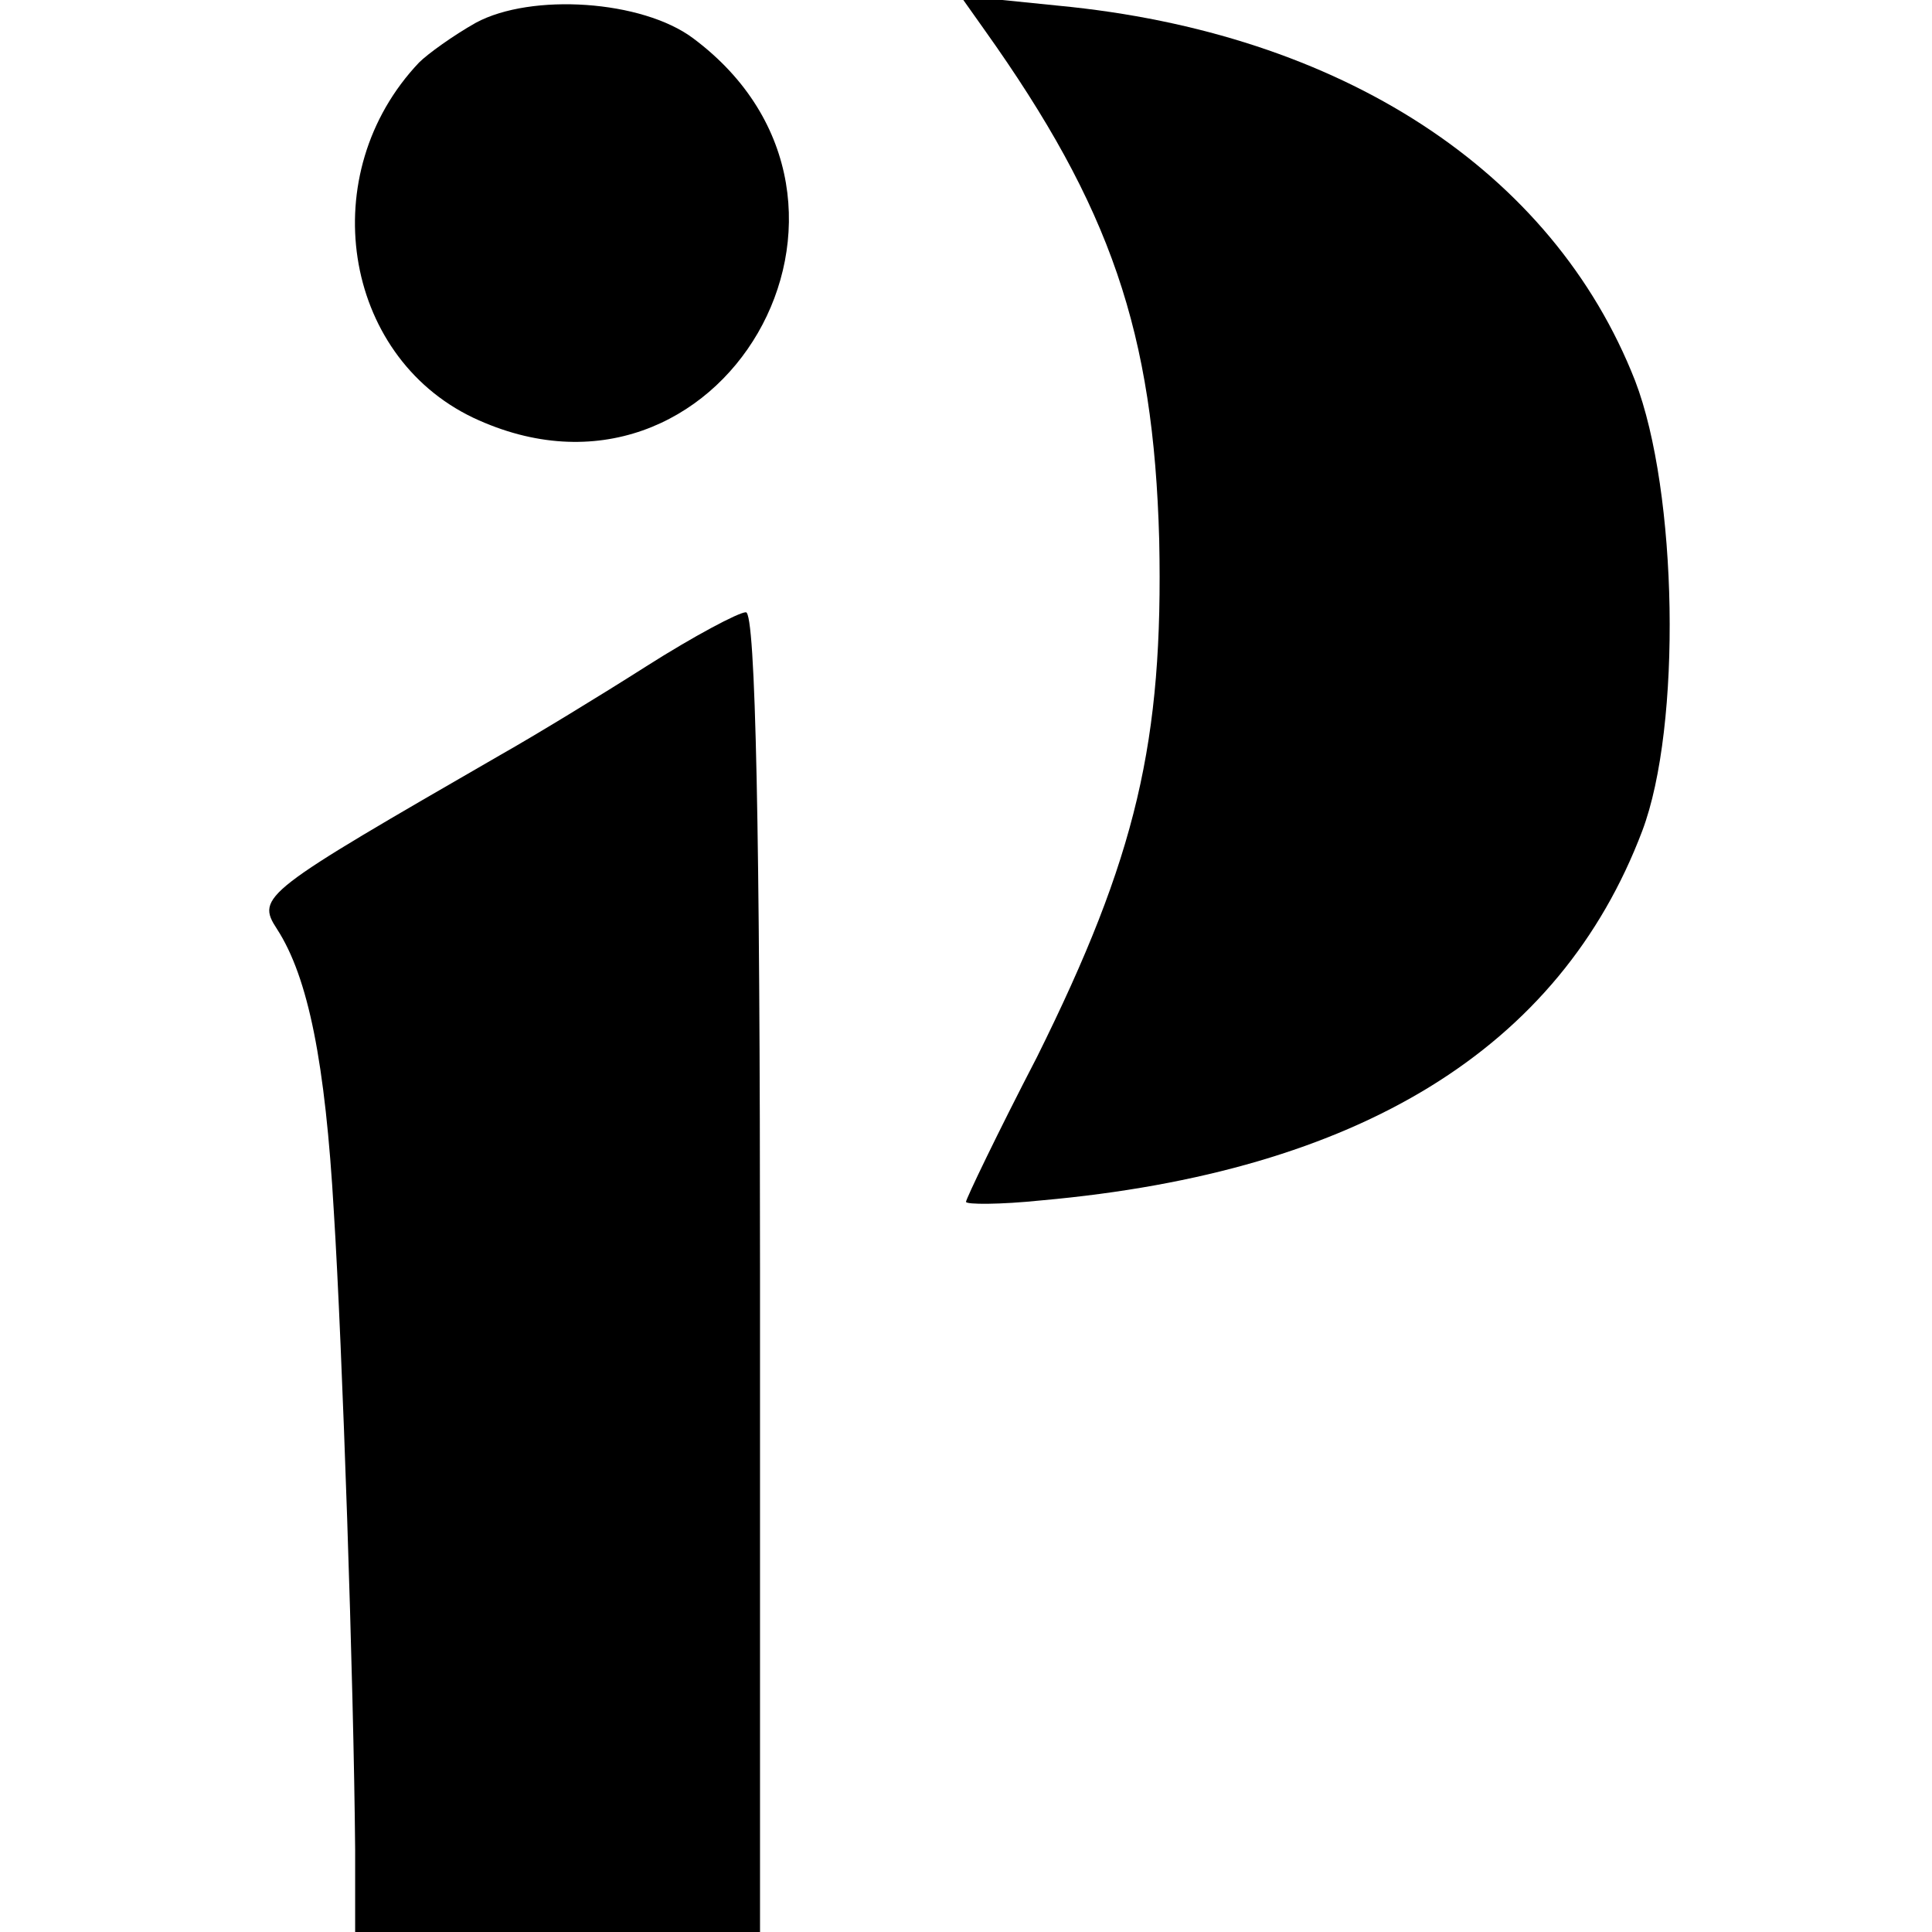
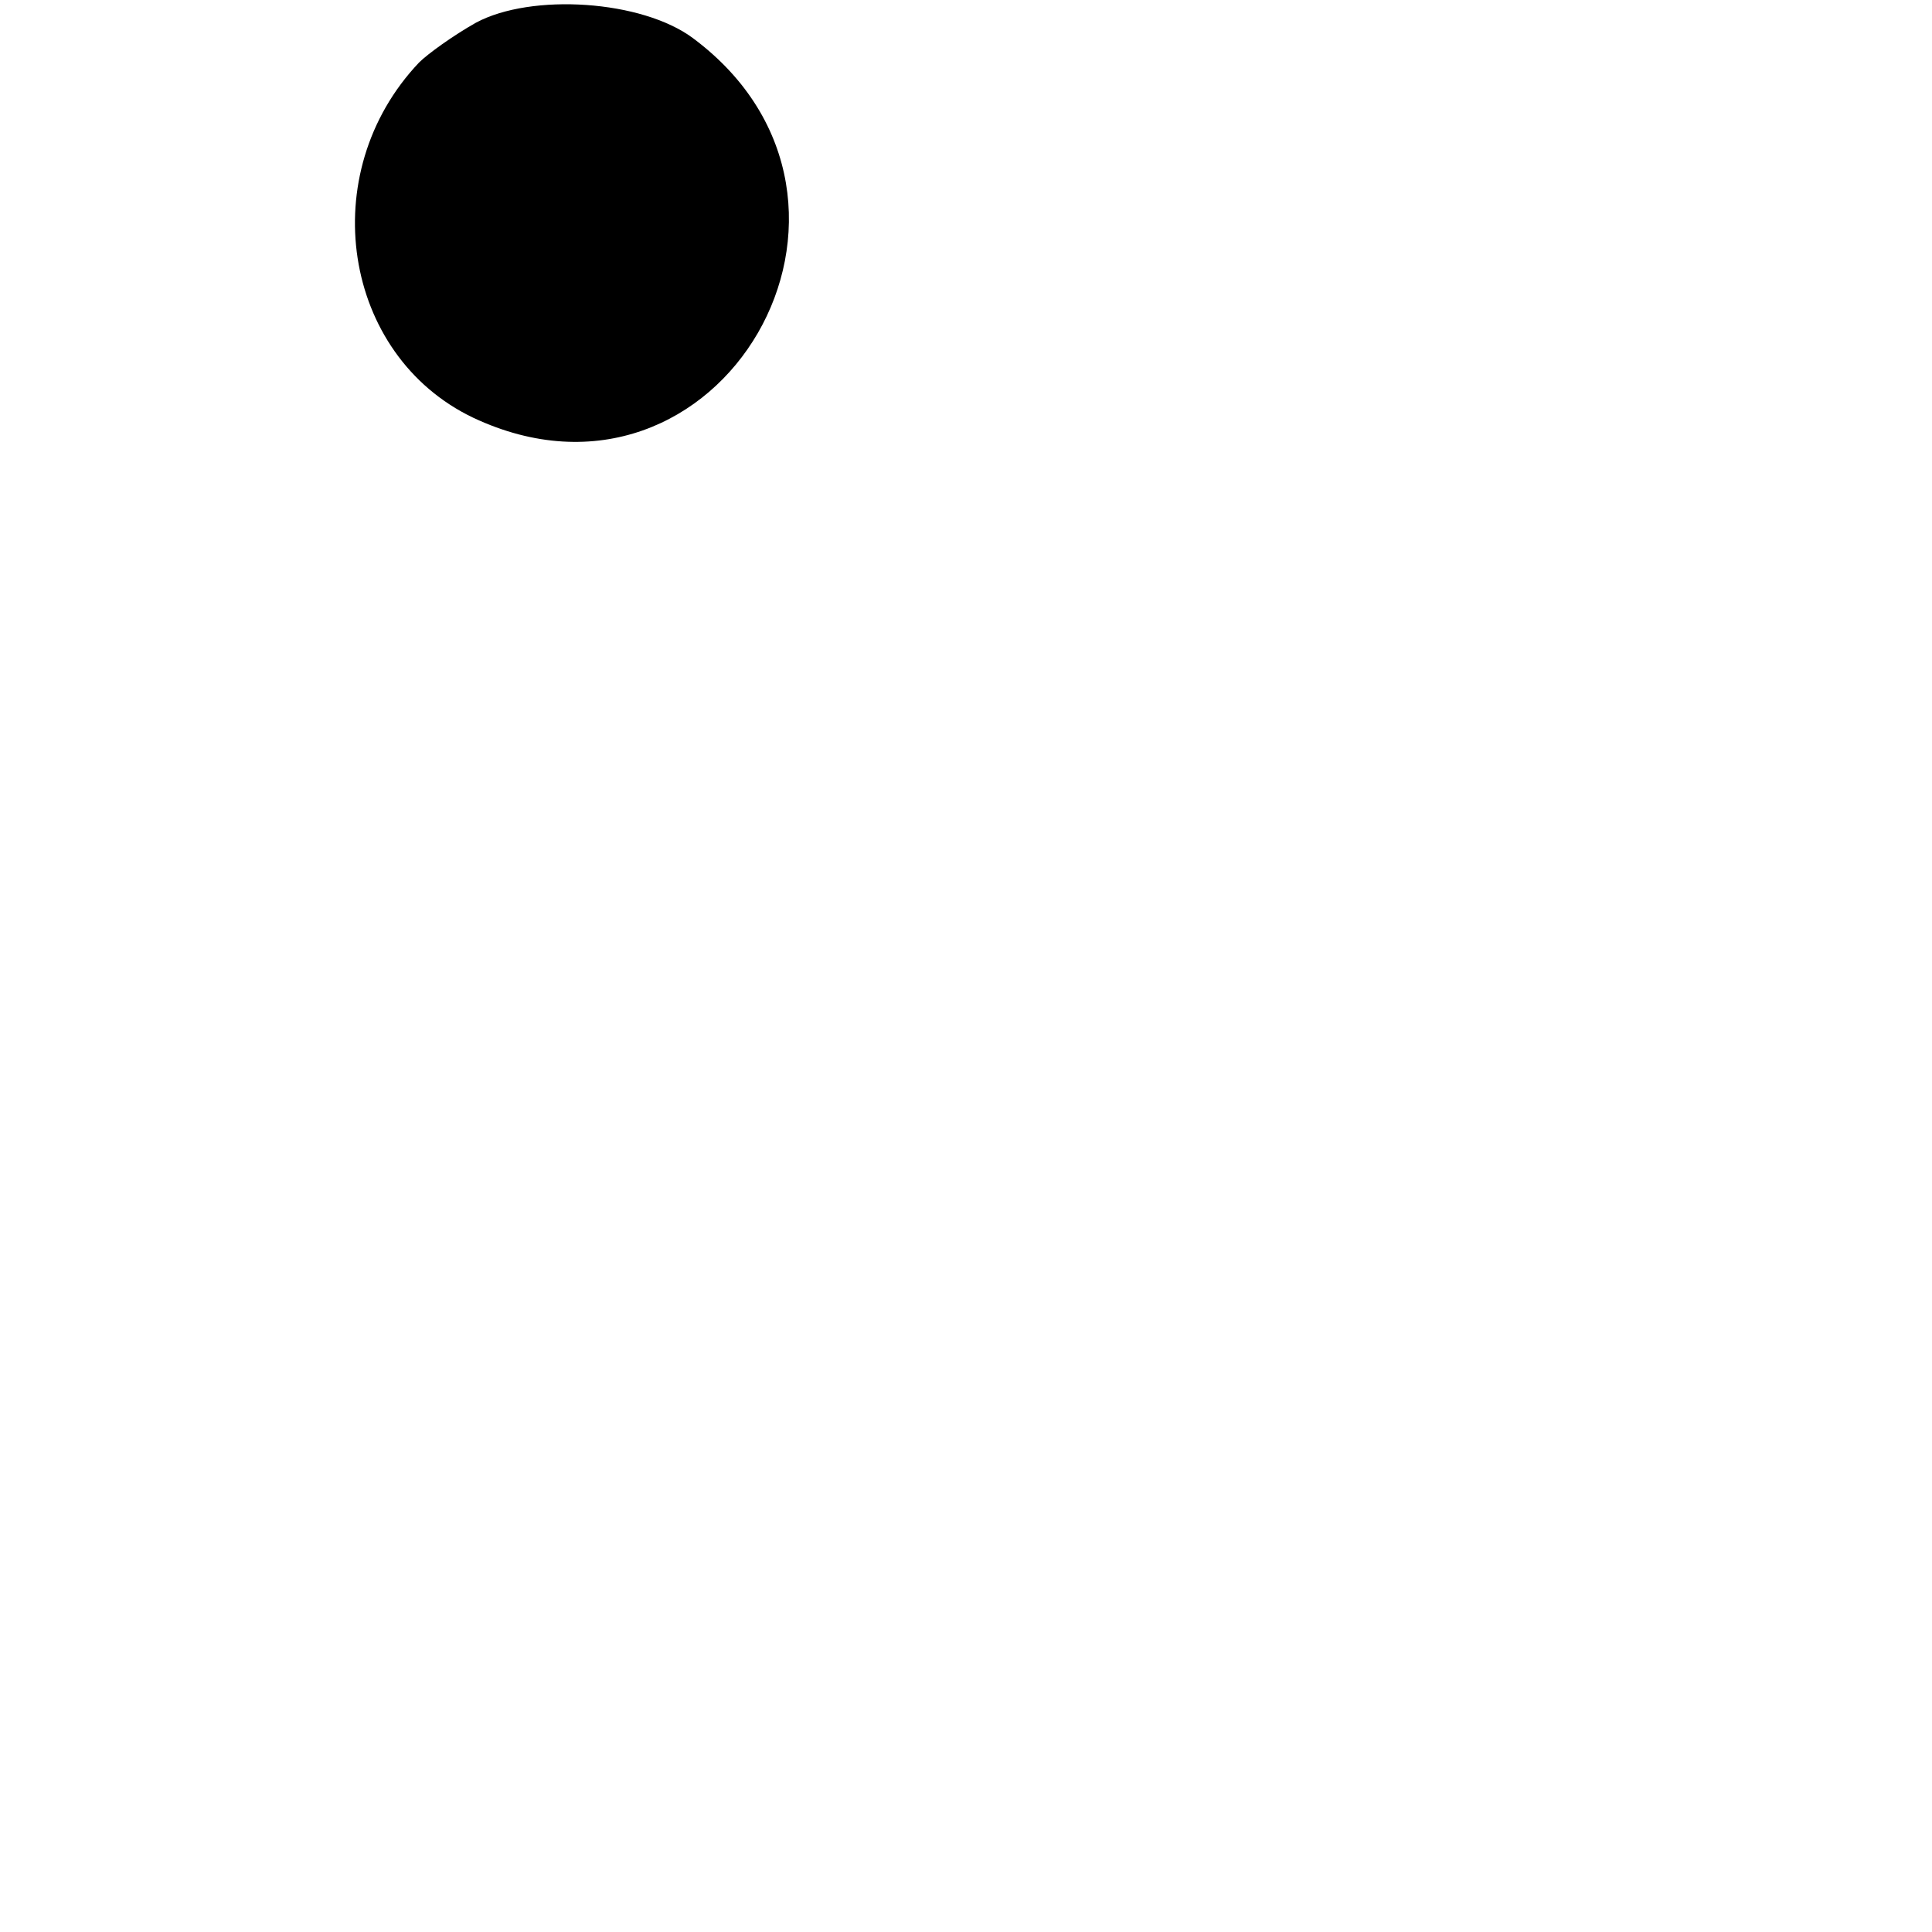
<svg xmlns="http://www.w3.org/2000/svg" version="1.0" width="136pt" height="136pt" viewBox="0 0 136 136" preserveAspectRatio="xMidYMid meet">
  <g transform="translate(0,136) scale(0.1,-0.1)" fill="#000000" stroke="none">
    <path d="M335 1344 c-16 -9 -34 -22 -40 -28 -74 -78 -54 -206 38 -250 174 -82 309 152 155 267 -36 27 -114 32 -153 11z" />
-     <path d="M693 1339 c89 -125 119 -213 123 -359 3 -142 -16 -223 -86 -364 -28 -54 -50 -100 -50 -102 0 -2 24 -2 53 1 224 20 365 107 423 260 28 74 25 239 -5 317 -58 148 -207 245 -406 264 l-69 7 17 -24z" />
-     <path d="M455 891 c-33 -21 -79 -49 -102 -62 -168 -97 -173 -100 -158 -123 22 -34 34 -94 40 -199 6 -95 14 -331 15 -449 l0 -58 143 0 142 0 0 465 c0 305 -3 465 -10 464 -5 0 -37 -17 -70 -38z" />
  </g>
</svg>